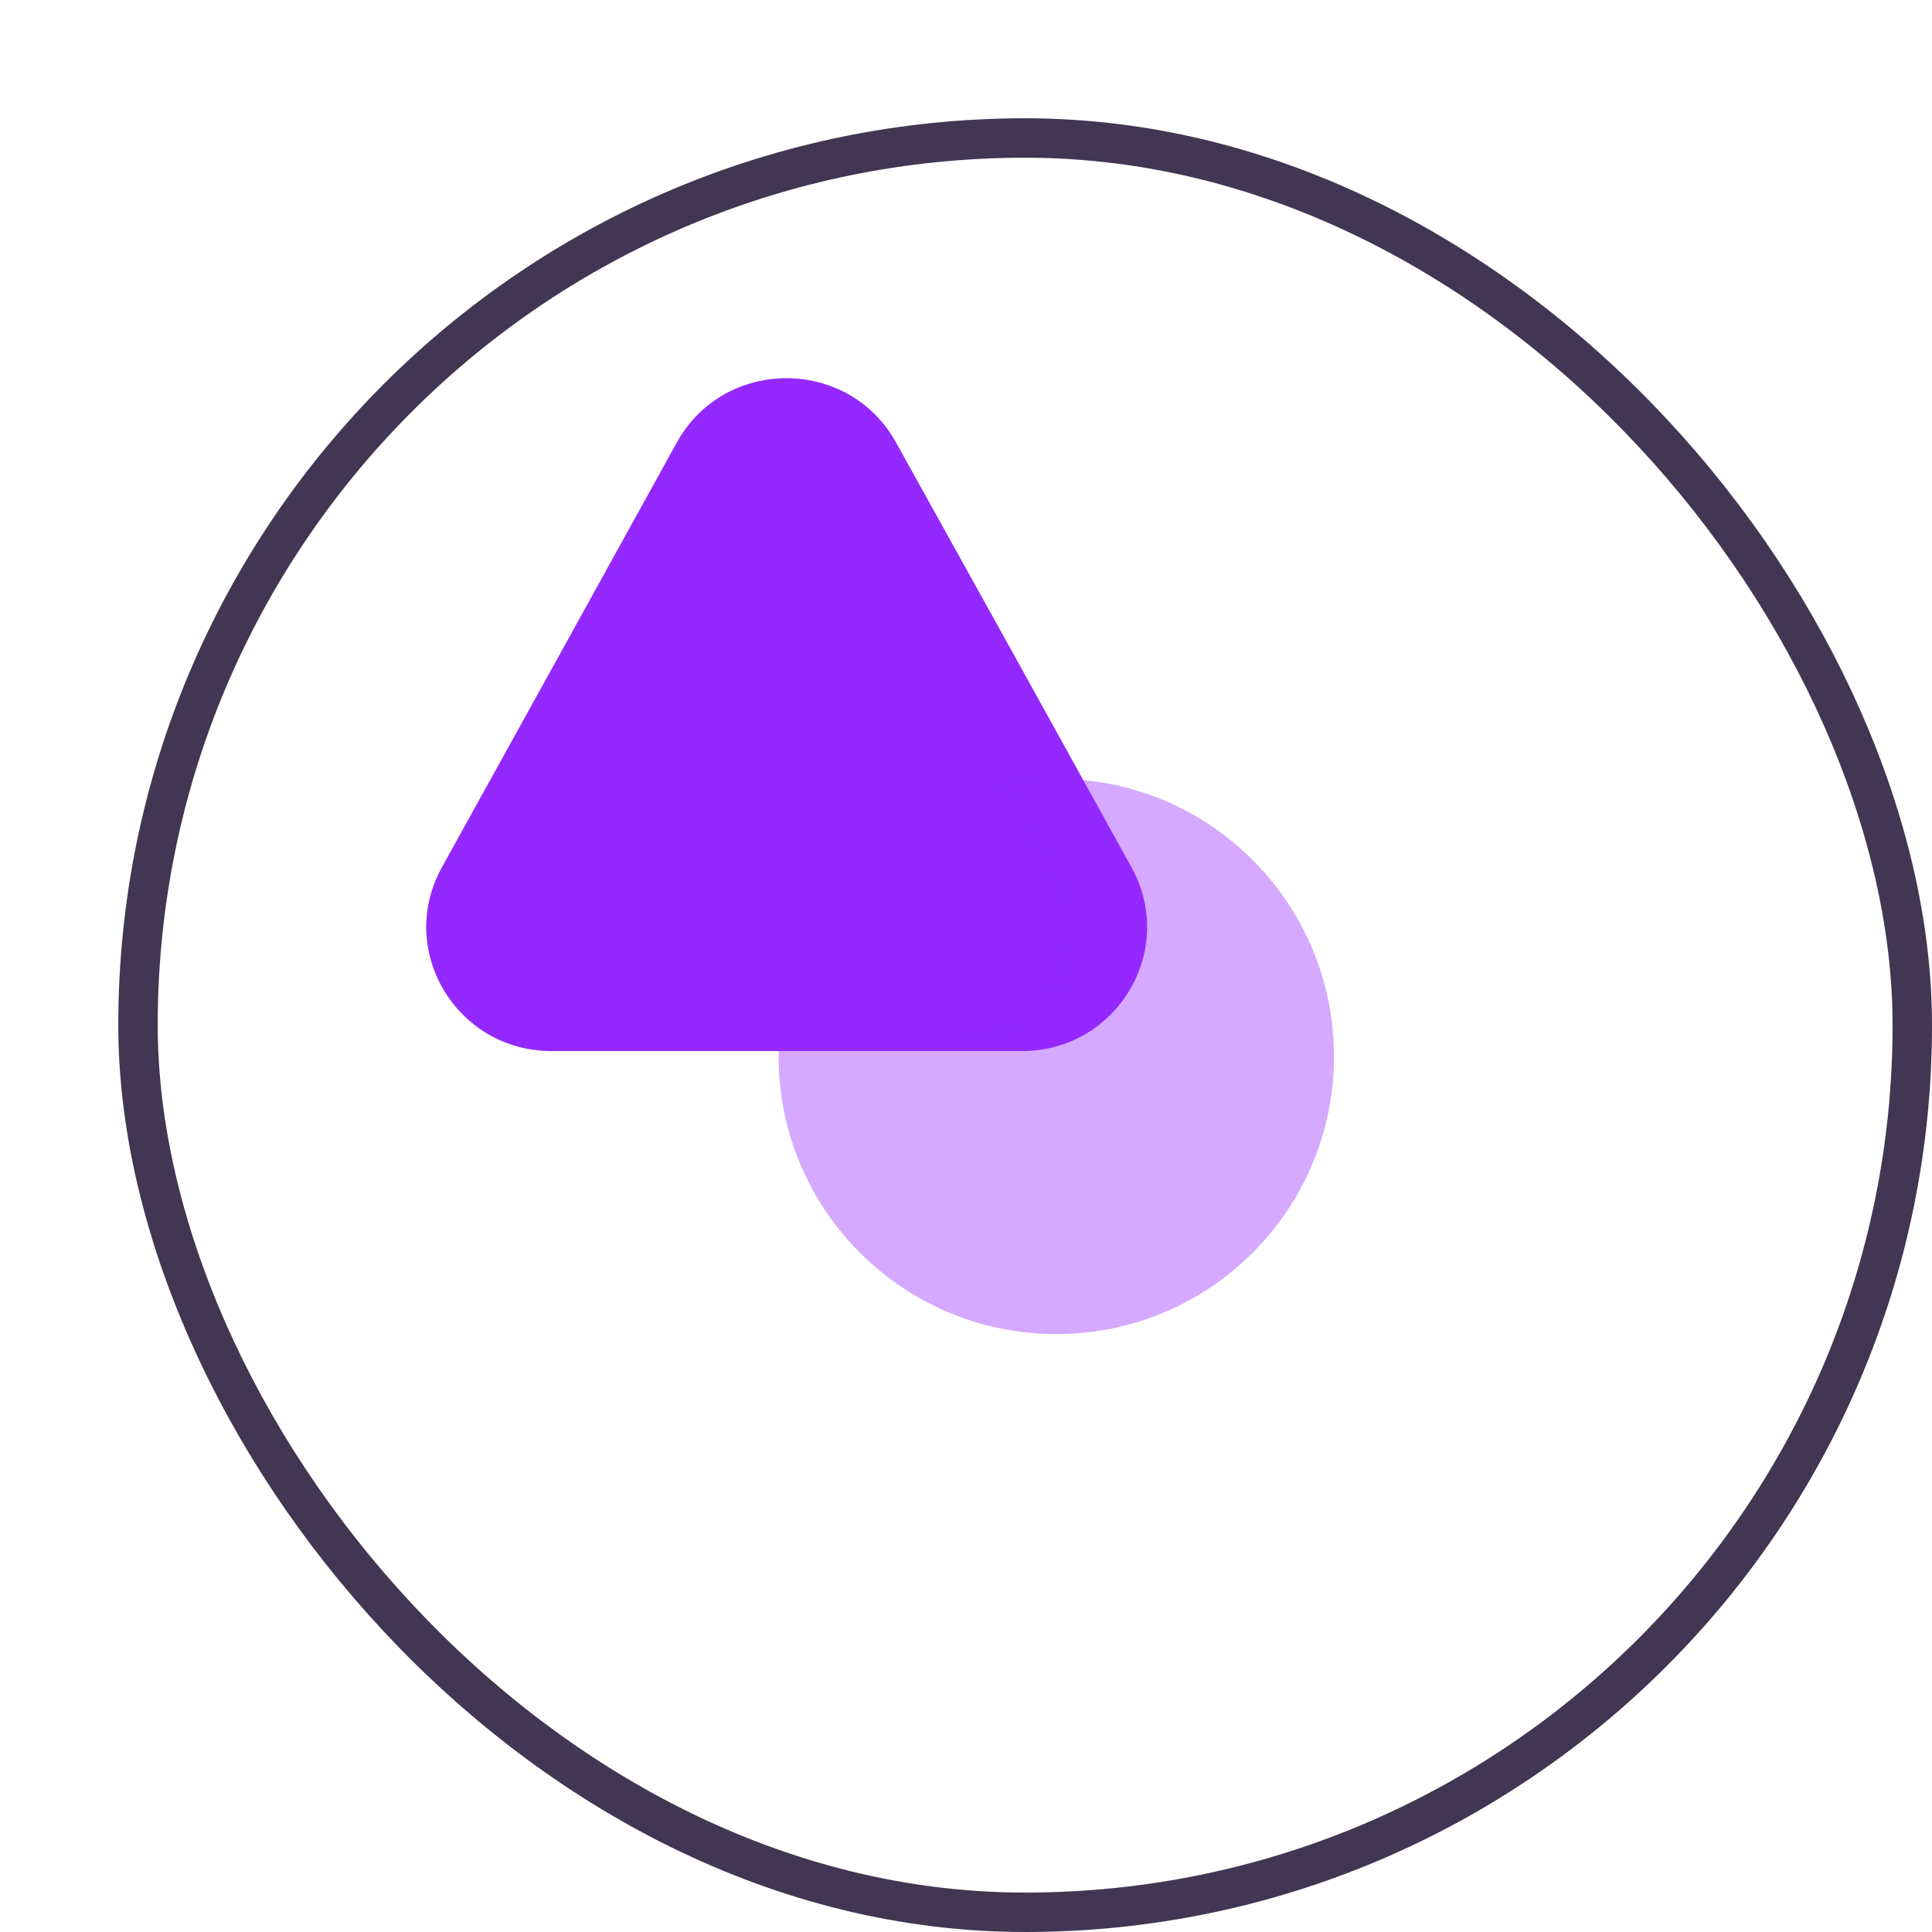
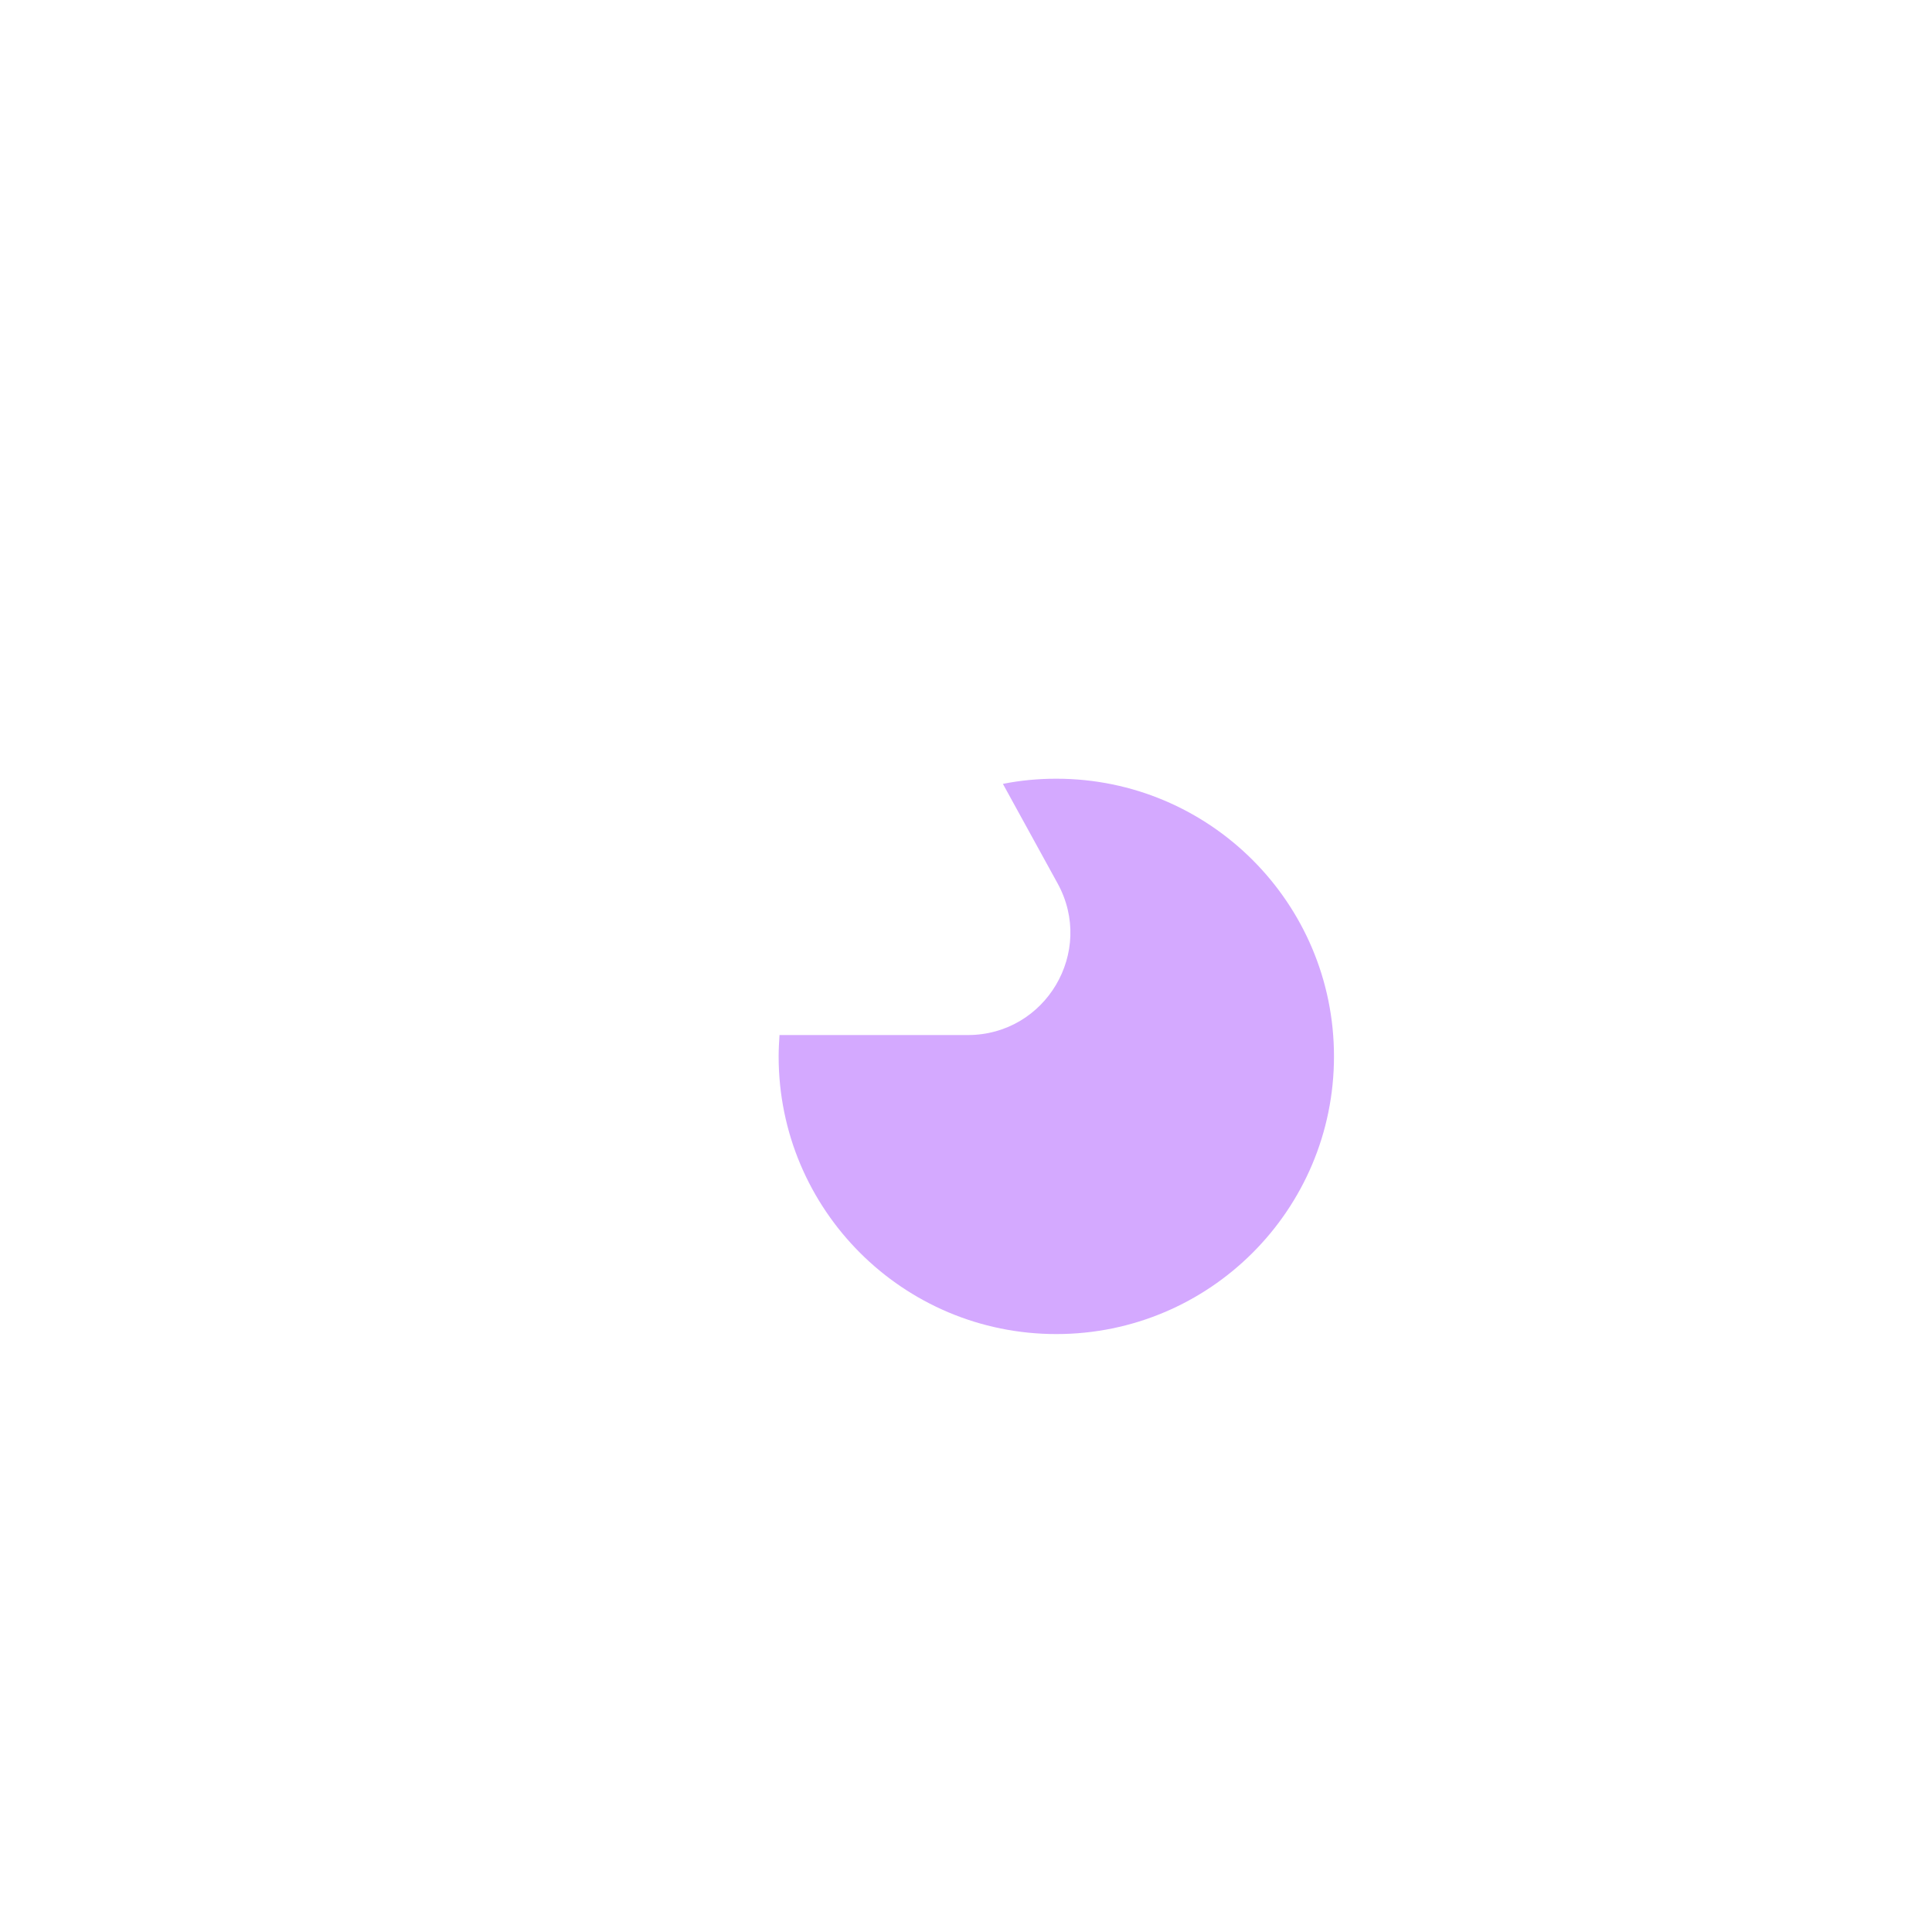
<svg xmlns="http://www.w3.org/2000/svg" width="49" height="49" viewBox="0 0 49 49" fill="none">
  <g filter="url(#filter0_d_5069_296)">
-     <rect width="46" height="46" rx="23" fill="white" />
-     <rect x="0.5" y="0.5" width="45" height="45" rx="22.5" stroke="#413752" />
-   </g>
-   <path d="M25.921 26.657H13.984C11.578 26.657 10.044 24.097 11.208 21.996L14.288 16.43L17.169 11.217C18.372 9.051 21.519 9.051 22.722 11.217L25.617 16.43L27.005 18.937L28.697 21.996C29.86 24.097 28.327 26.657 25.921 26.657Z" fill="#9428FF" />
-   <path opacity="0.4" d="M33.833 26.793C33.833 30.683 30.68 33.835 26.791 33.835C22.901 33.835 19.748 30.683 19.748 26.793C19.748 26.609 19.759 26.435 19.77 26.251H24.548C26.52 26.251 27.776 24.139 26.823 22.405L25.436 19.881C25.869 19.794 26.325 19.75 26.791 19.75C30.68 19.75 33.833 22.903 33.833 26.793Z" fill="#9428FF" />
+     </g>
+   <path opacity="0.4" d="M33.833 26.793C33.833 30.683 30.68 33.835 26.791 33.835C22.901 33.835 19.748 30.683 19.748 26.793C19.748 26.609 19.759 26.435 19.77 26.251H24.548C26.52 26.251 27.776 24.139 26.823 22.405L25.436 19.881C25.869 19.794 26.325 19.75 26.791 19.75C30.68 19.75 33.833 22.903 33.833 26.793" fill="#9428FF" />
  <defs>
    <filter id="filter0_d_5069_296" x="0" y="0" width="49" height="49" filterUnits="userSpaceOnUse" color-interpolation-filters="sRGB">
      <feFlood flood-opacity="0" result="BackgroundImageFix" />
      <feColorMatrix in="SourceAlpha" type="matrix" values="0 0 0 0 0 0 0 0 0 0 0 0 0 0 0 0 0 0 127 0" result="hardAlpha" />
      <feOffset dx="3" dy="3" />
      <feComposite in2="hardAlpha" operator="out" />
      <feColorMatrix type="matrix" values="0 0 0 0 0.2 0 0 0 0 0.169 0 0 0 0 0.251 0 0 0 1 0" />
      <feBlend mode="normal" in2="BackgroundImageFix" result="effect1_dropShadow_5069_296" />
      <feBlend mode="normal" in="SourceGraphic" in2="effect1_dropShadow_5069_296" result="shape" />
    </filter>
  </defs>
</svg>